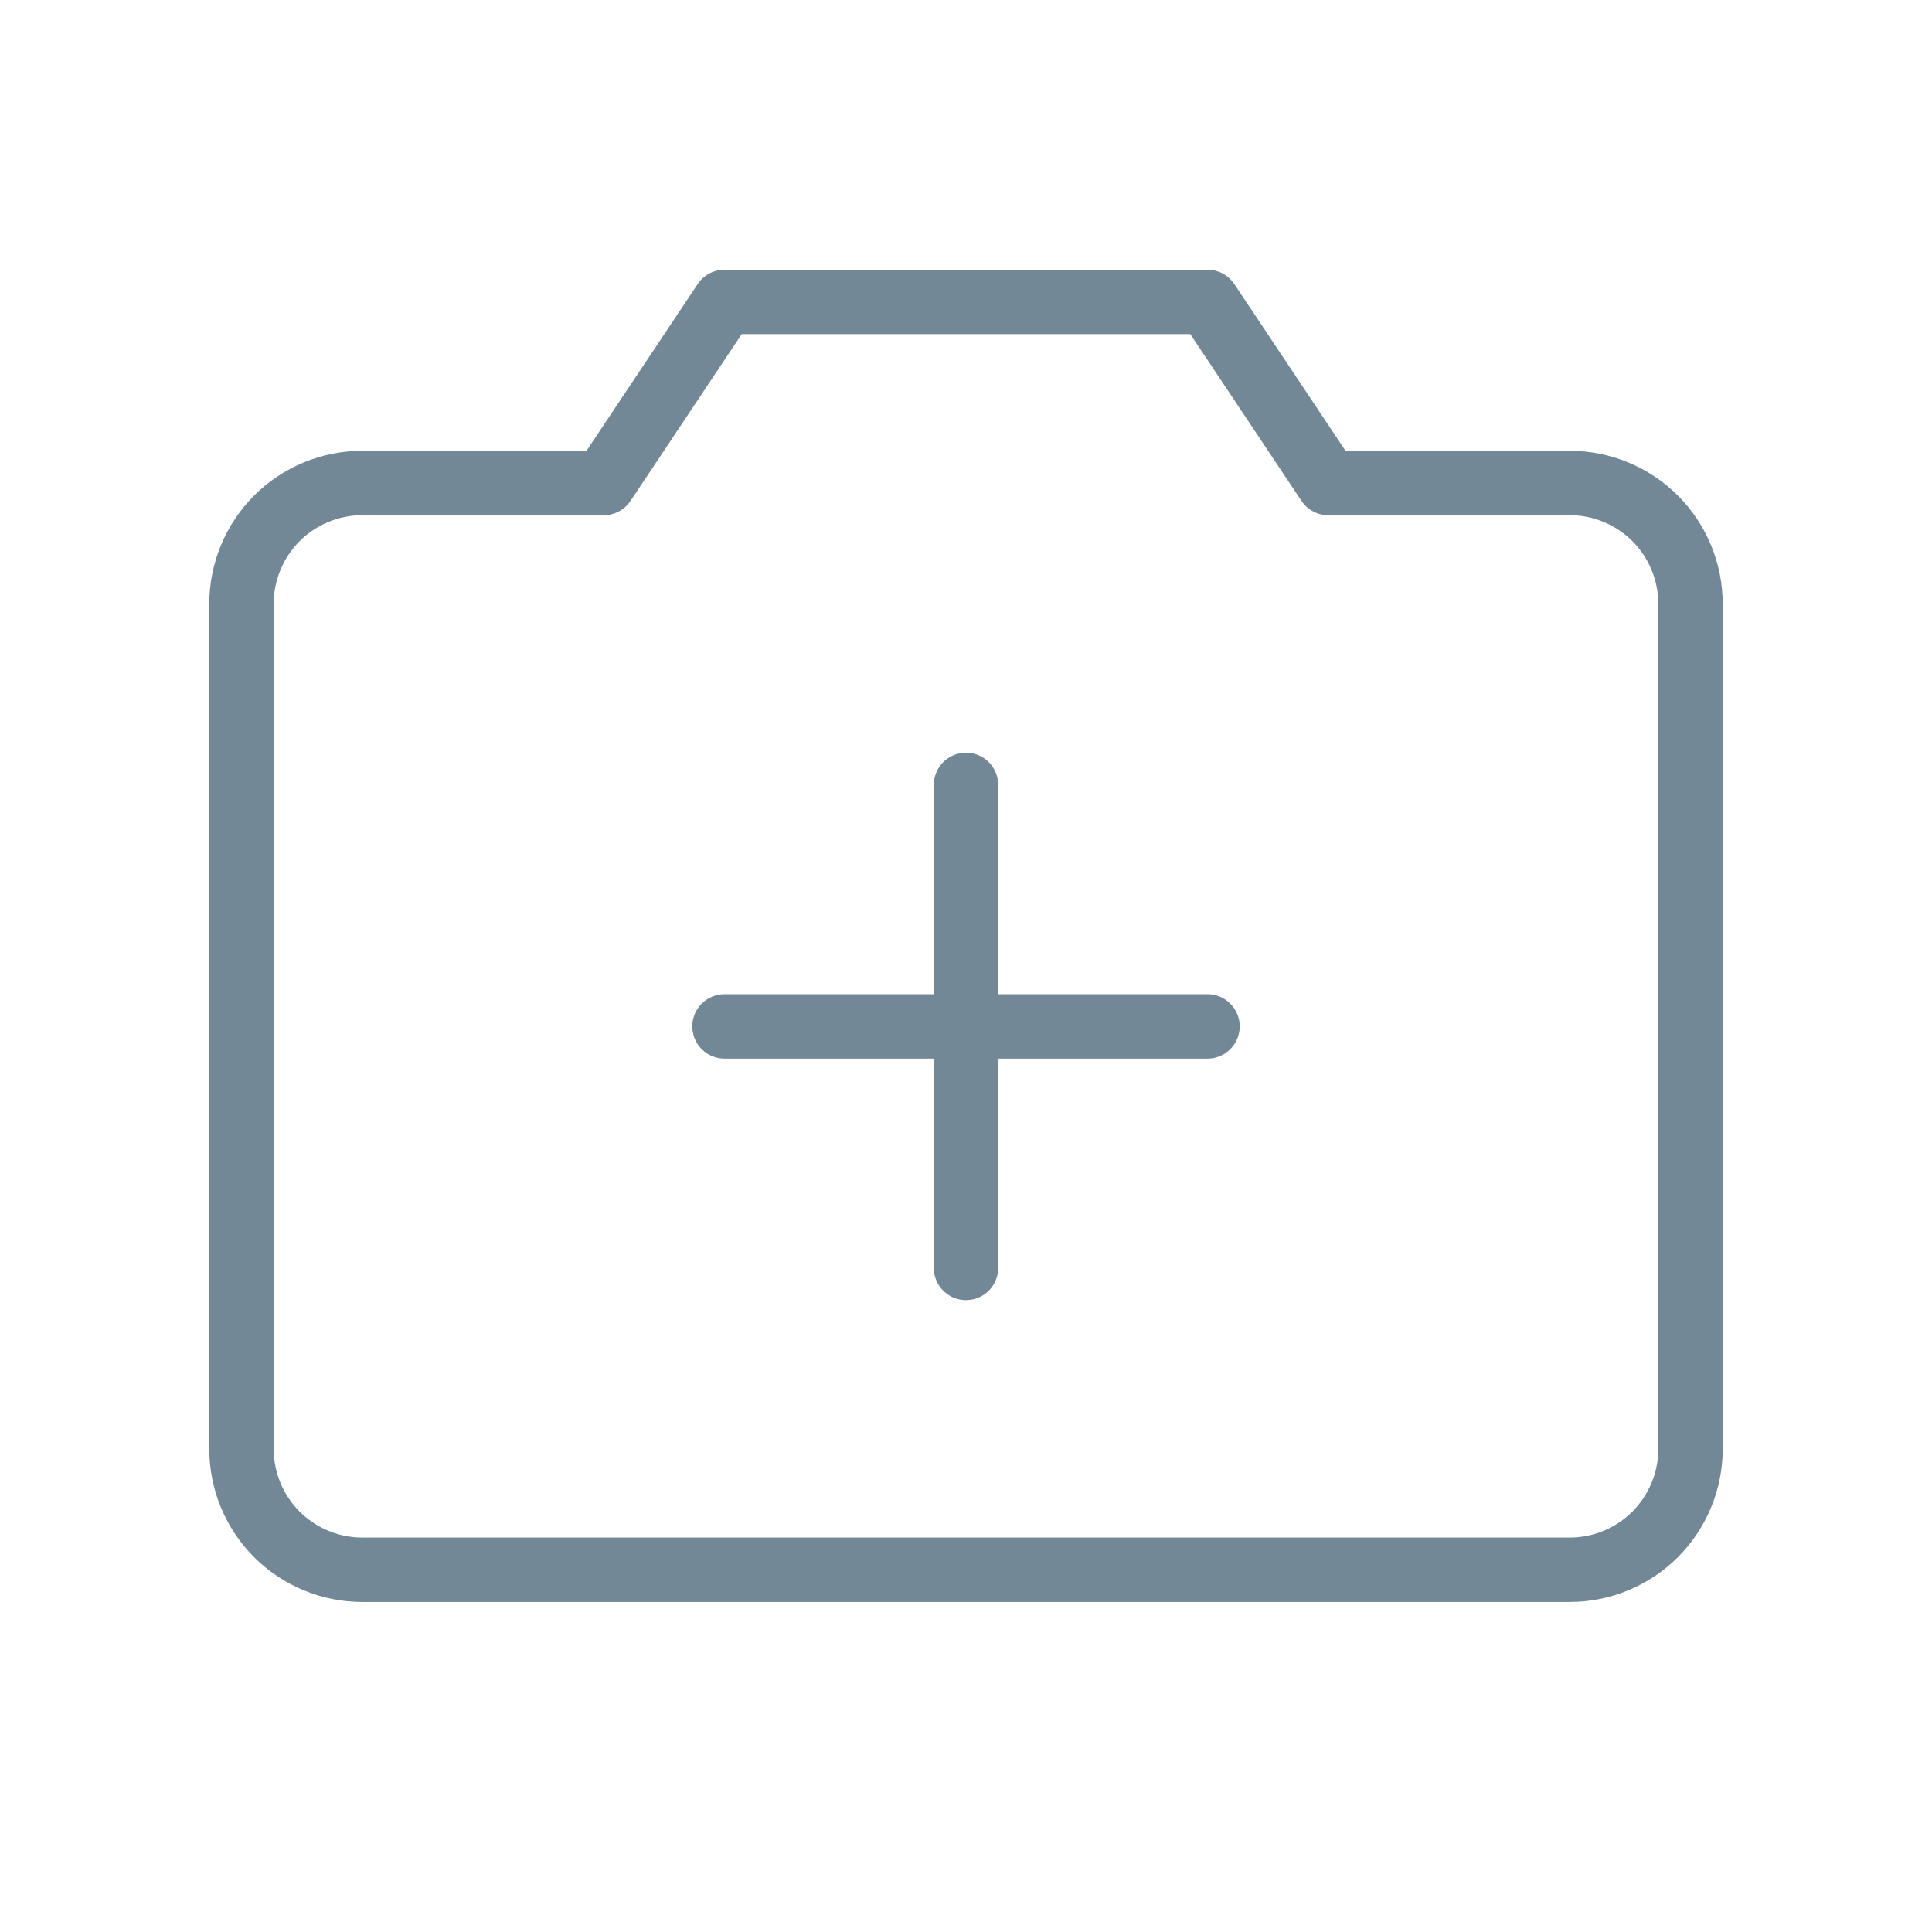
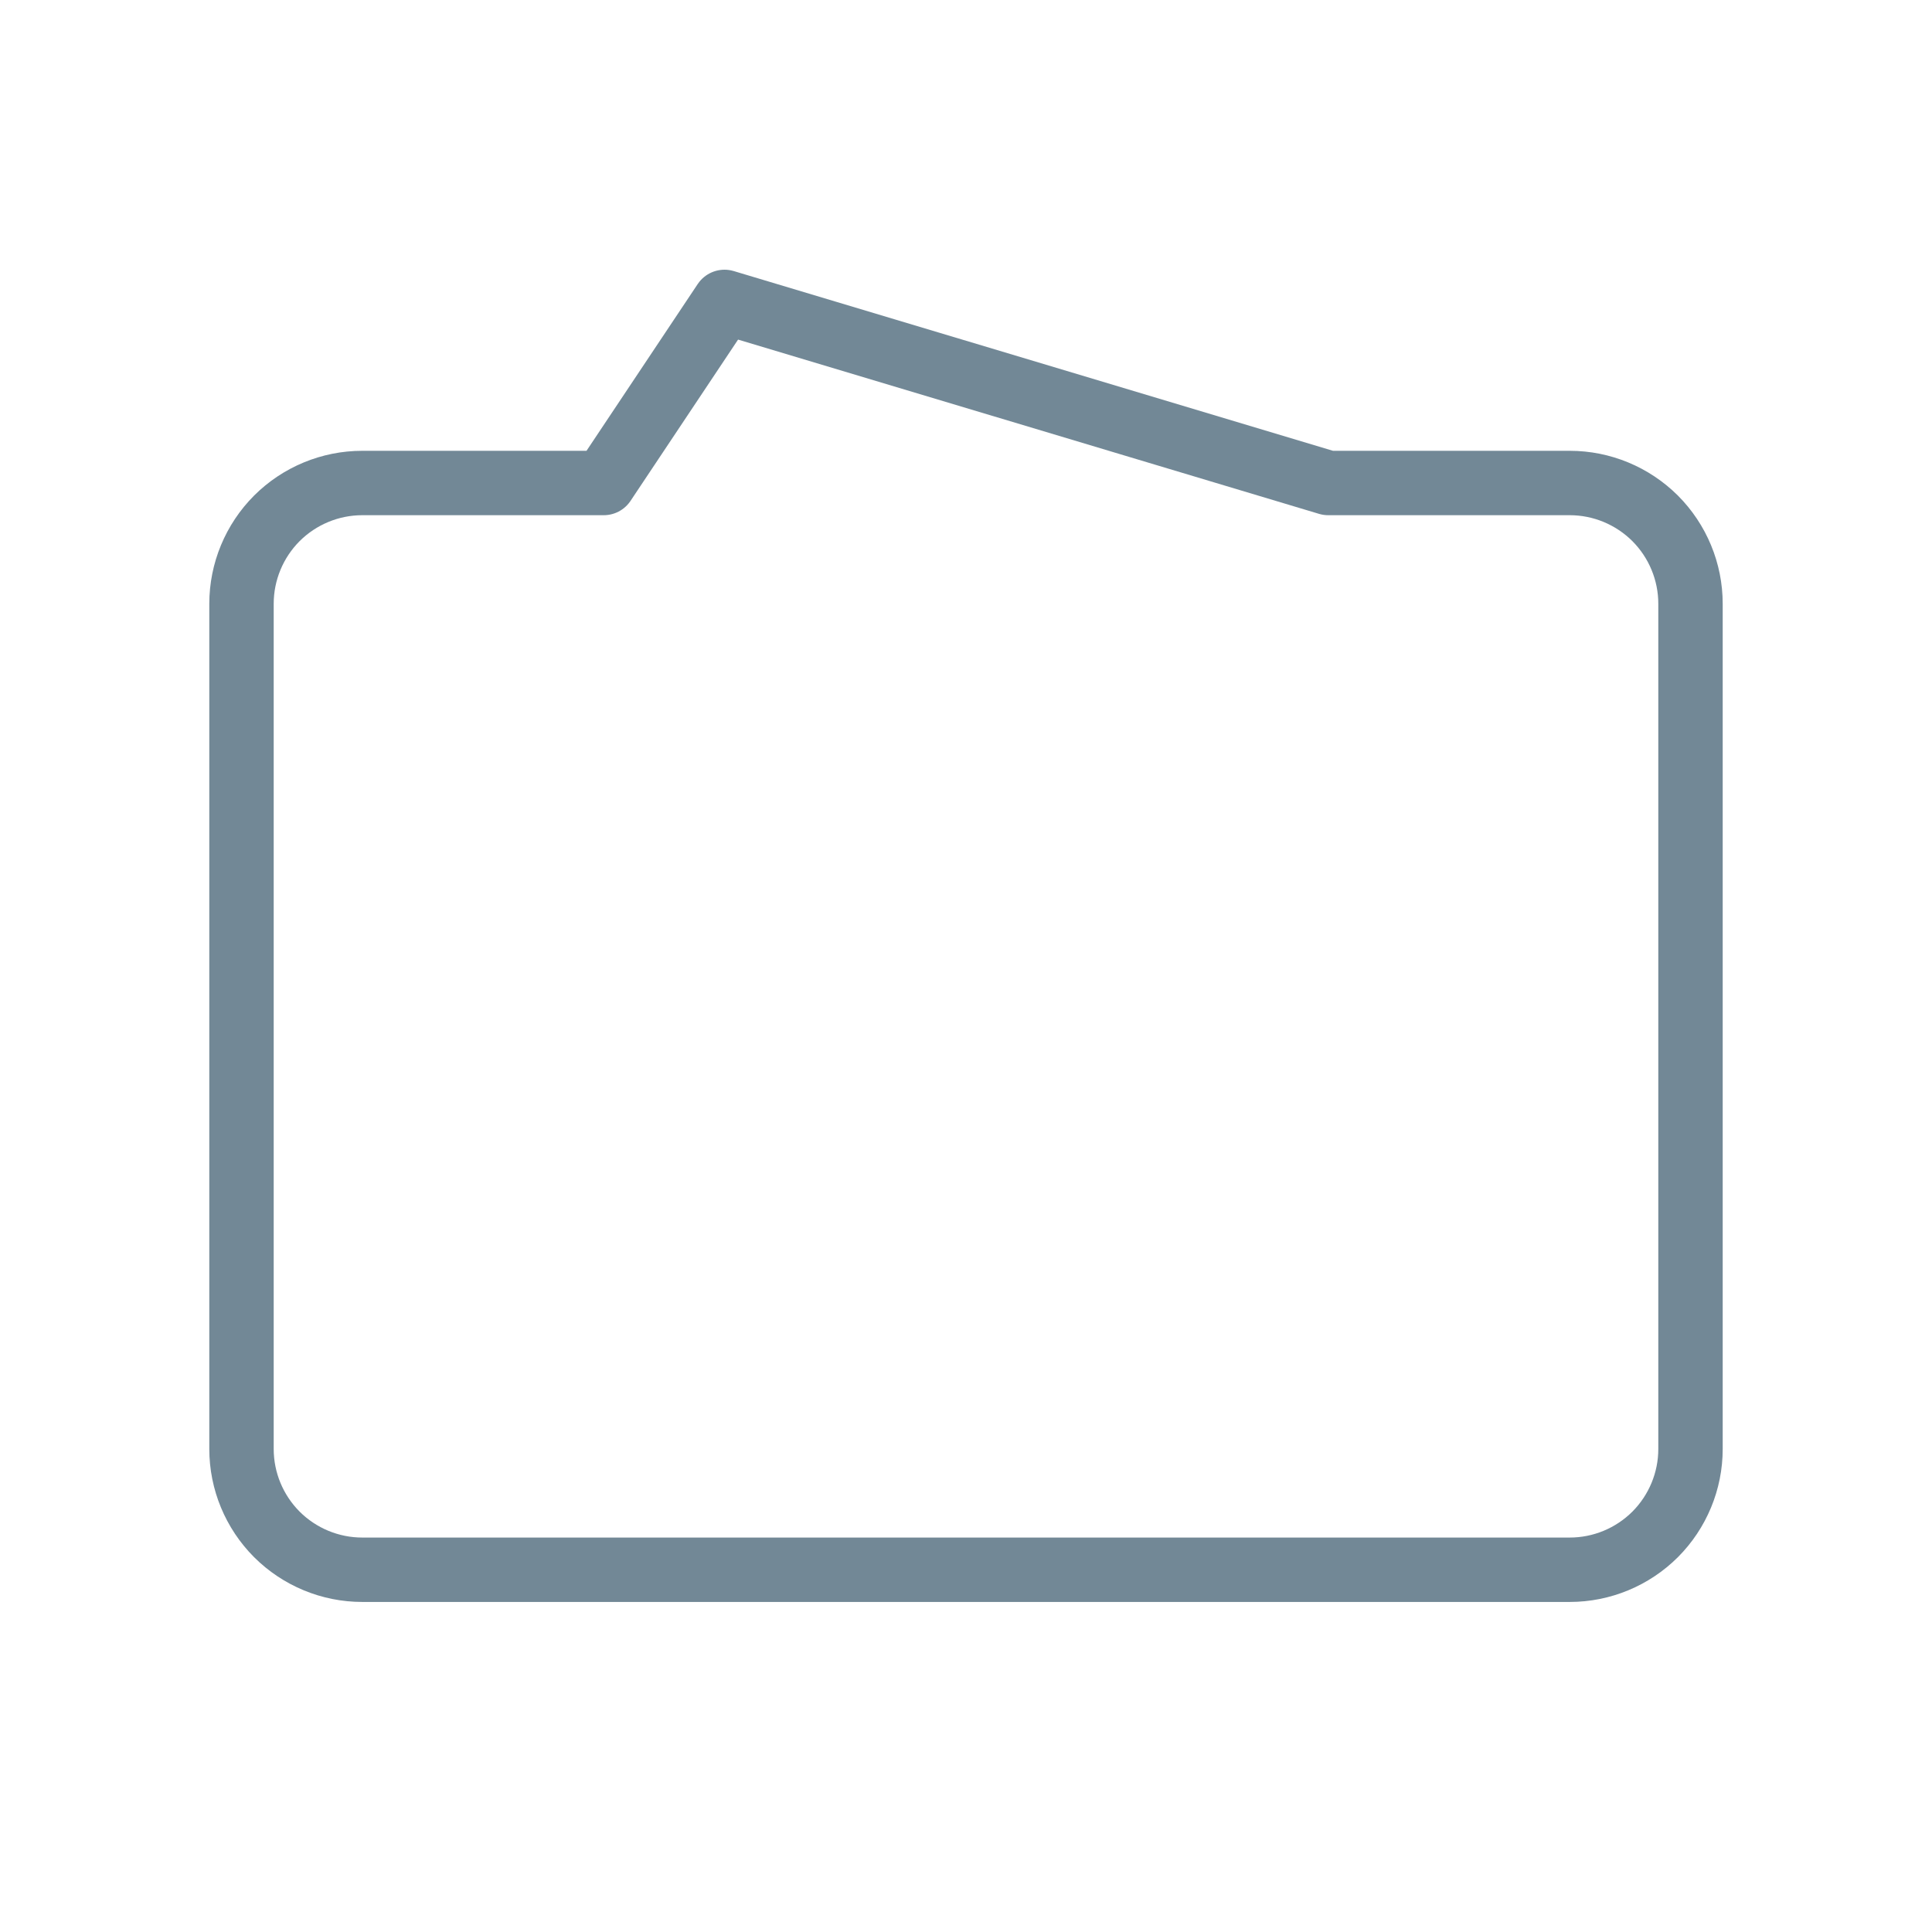
<svg xmlns="http://www.w3.org/2000/svg" width="30" height="30" viewBox="0 0 30 30" fill="none">
-   <path d="M24.375 24.375H5.625C5.128 24.375 4.651 24.177 4.299 23.826C3.948 23.474 3.75 22.997 3.75 22.5V9.375C3.75 8.878 3.948 8.401 4.299 8.049C4.651 7.698 5.128 7.5 5.625 7.5H9.375L11.25 4.688H18.75L20.625 7.5H24.375C24.872 7.5 25.349 7.698 25.701 8.049C26.052 8.401 26.25 8.878 26.25 9.375V22.5C26.25 22.997 26.052 23.474 25.701 23.826C25.349 24.177 24.872 24.375 24.375 24.375Z" stroke="#728896" stroke-linecap="round" stroke-linejoin="round" />
-   <path d="M15 12.188V19.688" stroke="#728896" stroke-linecap="round" stroke-linejoin="round" />
-   <path d="M11.25 15.938H18.75" stroke="#728896" stroke-linecap="round" stroke-linejoin="round" />
+   <path d="M24.375 24.375H5.625C5.128 24.375 4.651 24.177 4.299 23.826C3.948 23.474 3.75 22.997 3.75 22.5V9.375C3.75 8.878 3.948 8.401 4.299 8.049C4.651 7.698 5.128 7.5 5.625 7.5H9.375L11.25 4.688L20.625 7.5H24.375C24.872 7.5 25.349 7.698 25.701 8.049C26.052 8.401 26.25 8.878 26.25 9.375V22.5C26.25 22.997 26.052 23.474 25.701 23.826C25.349 24.177 24.872 24.375 24.375 24.375Z" stroke="#728896" stroke-linecap="round" stroke-linejoin="round" />
</svg>